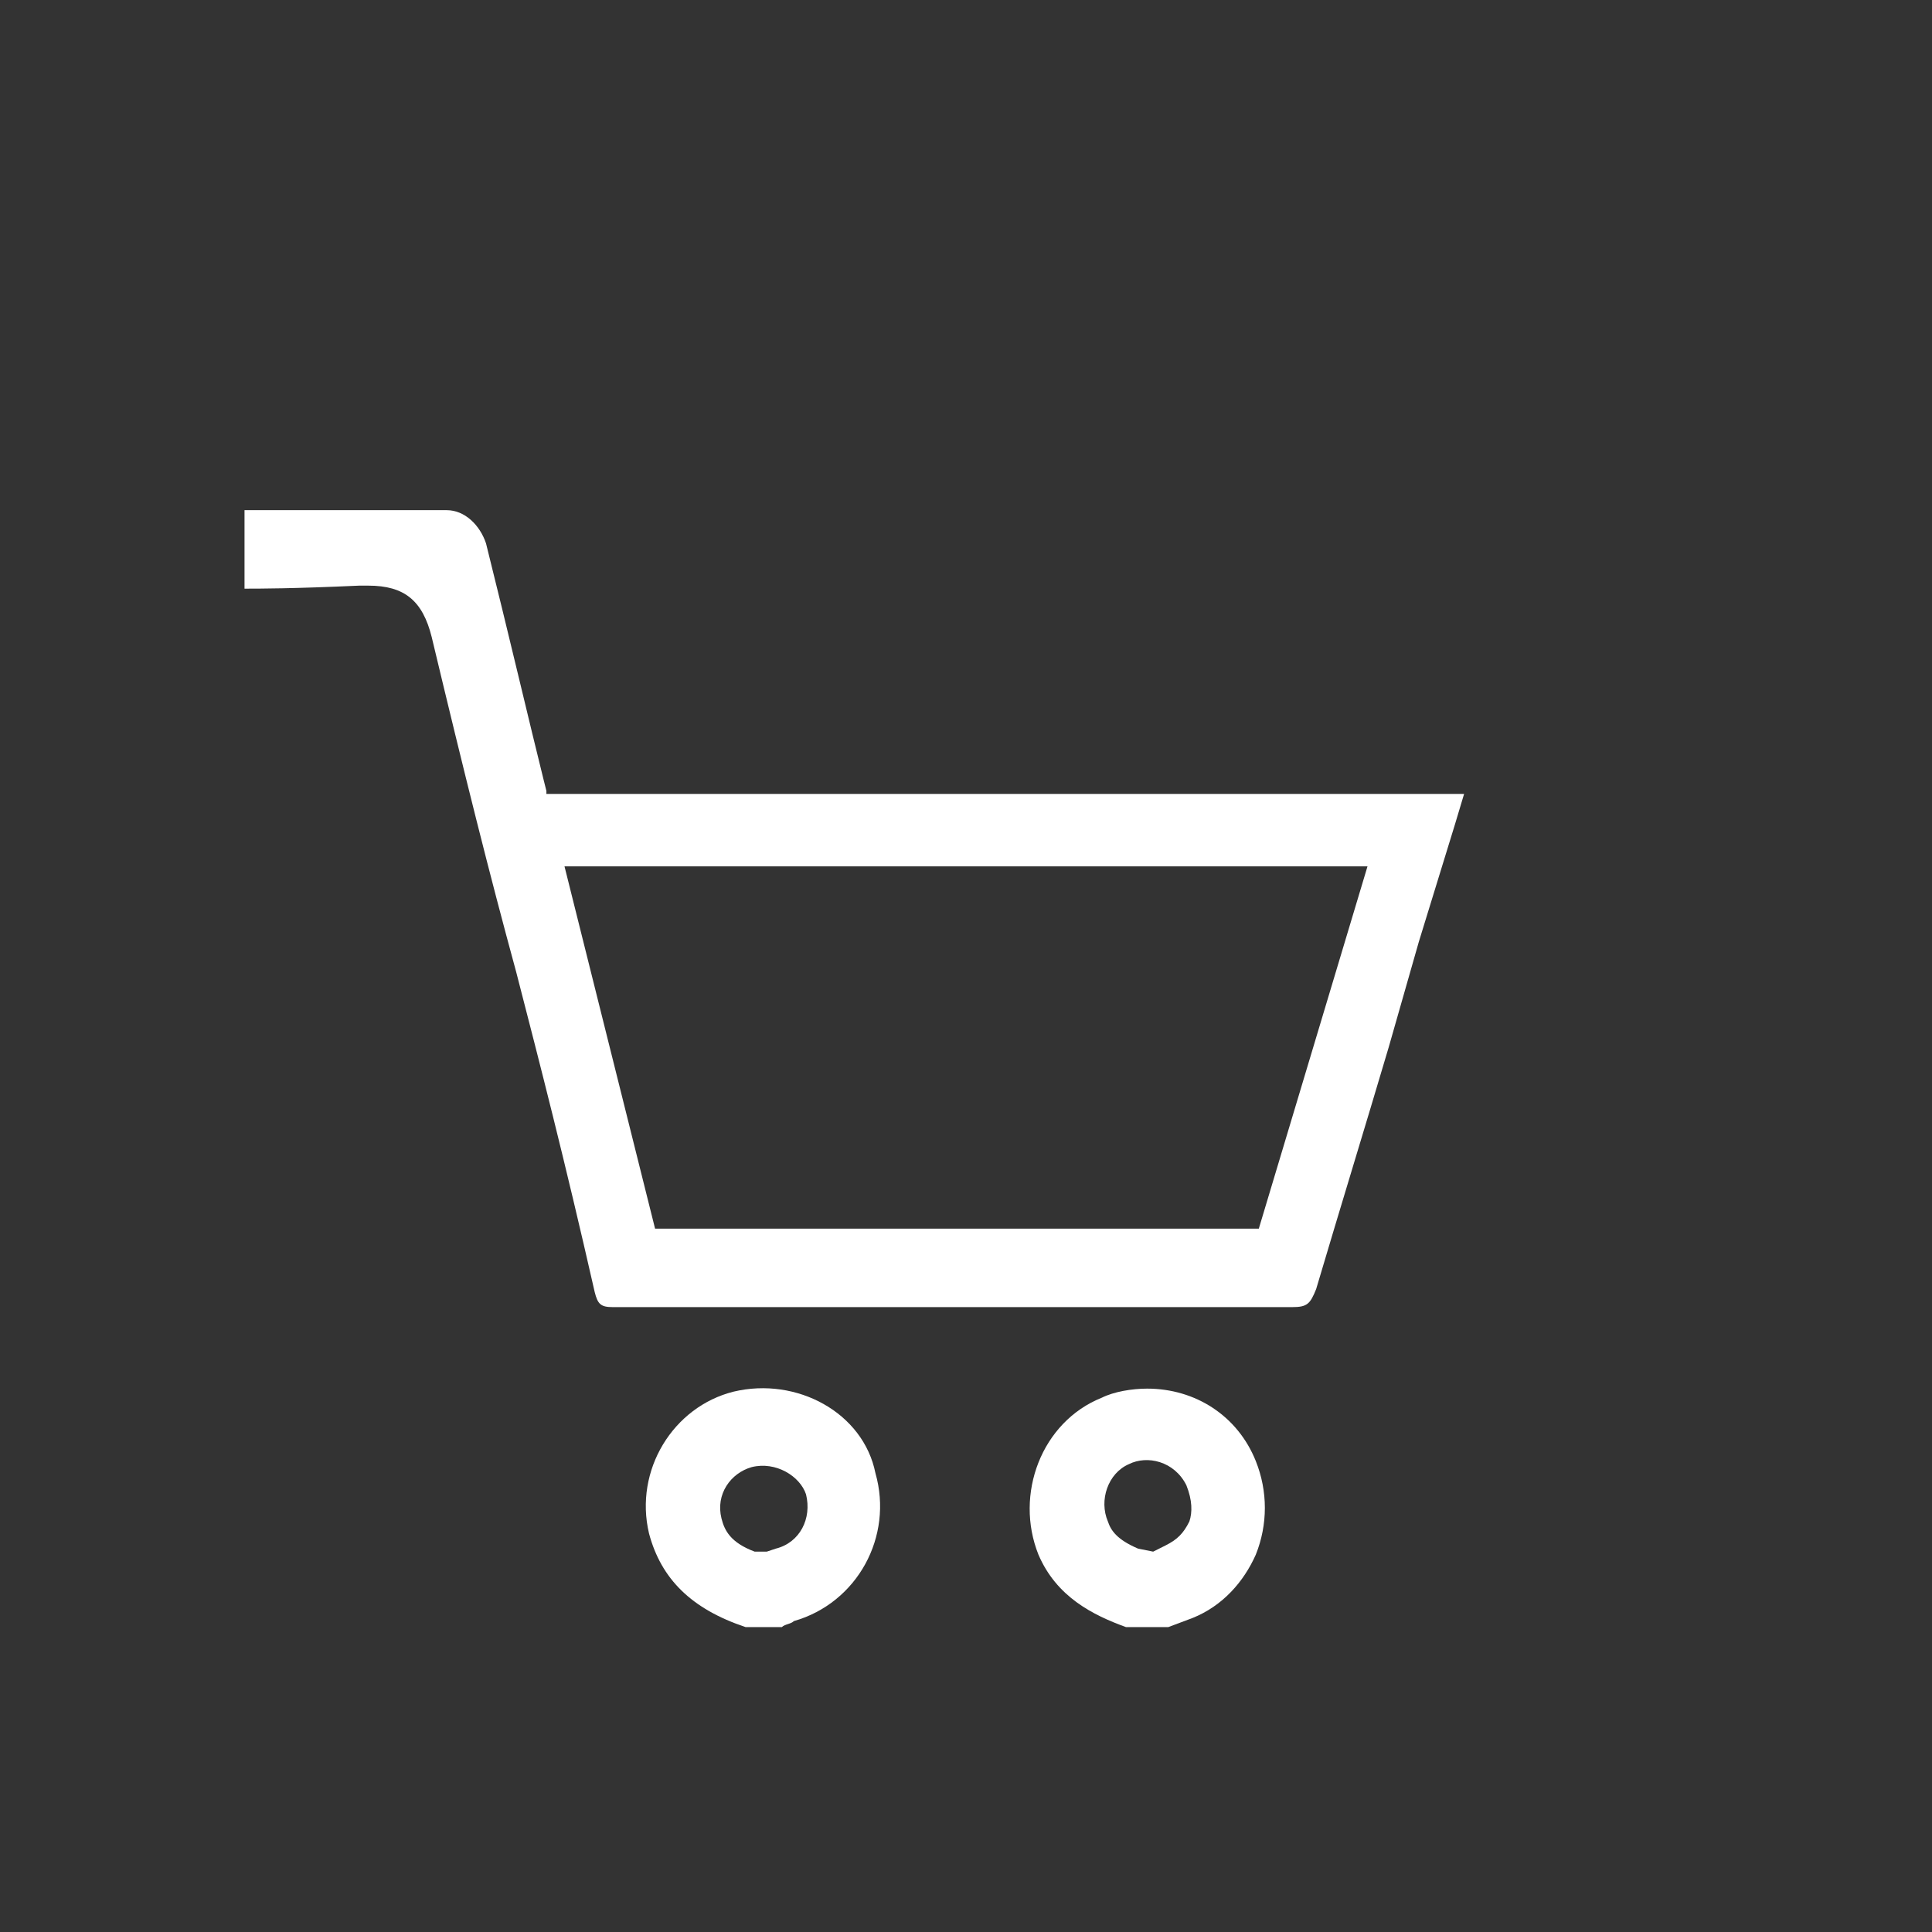
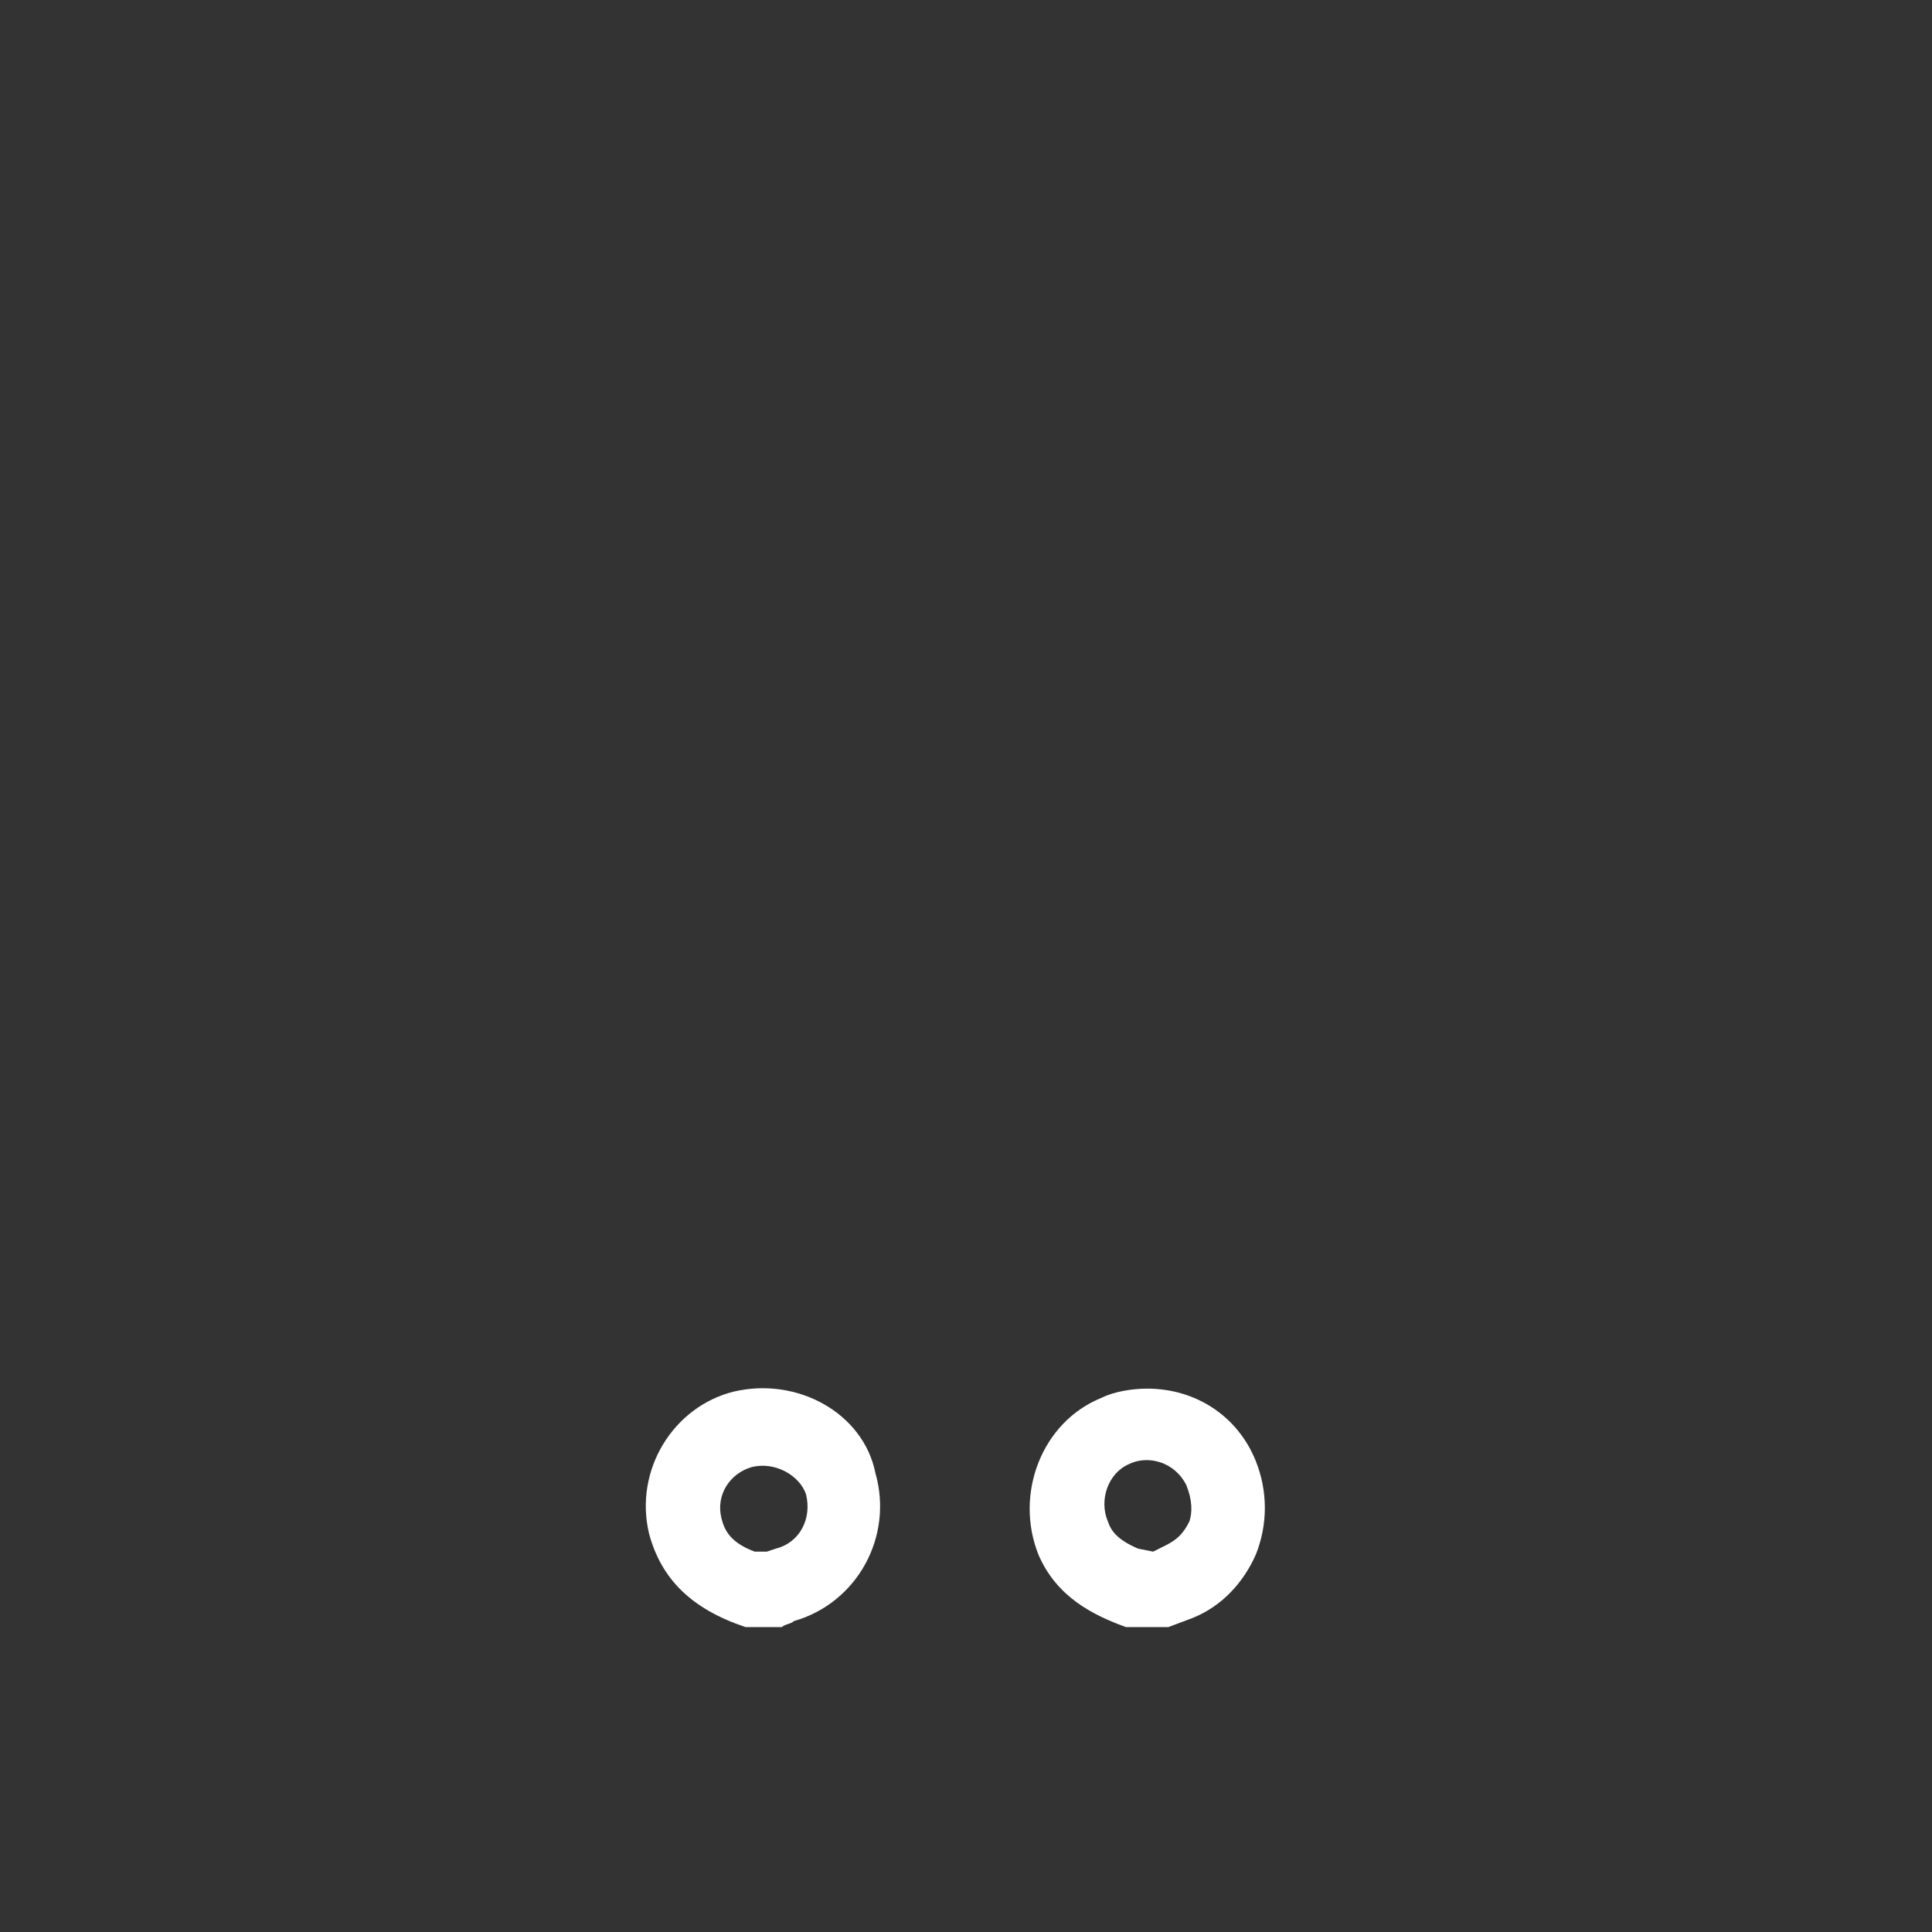
<svg xmlns="http://www.w3.org/2000/svg" id="Calque_1" x="0px" y="0px" viewBox="0 0 64 64" xml:space="preserve">
  <rect x="0" y="0" width="64" height="64" fill="#333333" stroke="none" />
  <g>
    <g>
-       <path style="fill:#FFFFFF;" d="M18.1,26.2L18,25.8c-0.4-1.6-1.2-5-1.9-7.8c-0.2-0.6-0.7-1.1-1.3-1.1H8.1v2.6c0.5,0,1.6,0,3.8-0.1   h0.3c1.2,0,1.8,0.5,2.1,1.7c1.1,4.6,1.9,7.8,2.8,11.1c0.8,3.1,1.6,6.2,2.6,10.6c0.1,0.4,0.2,0.5,0.6,0.5c3.7,0,7.4,0,11.1,0   c3.8,0,7.6,0,11.4,0c0.5,0,0.6-0.1,0.8-0.6c0.8-2.7,1.6-5.3,2.4-8l1-3.5c0.4-1.3,0.8-2.6,1.2-3.9l0.3-1H18.1V26.2z M41.7,40.7h-20   l-3-12h26.6L41.7,40.7z" />
      <path style="fill:#FFFFFF;" d="M38,46c-0.5,0-1.1,0.1-1.5,0.3c-2,0.8-2.9,3.2-2.1,5.2c0.6,1.4,1.8,2,2.9,2.4h1.4l0.8-0.3   c1-0.4,1.7-1.2,2.1-2.1c0.4-1,0.4-2.1,0-3.1C41,46.9,39.6,46,38,46z M39.4,50.4L39.4,50.4c-0.2,0.4-0.4,0.6-0.8,0.8l-0.4,0.2   l-0.5-0.1c-0.7-0.3-0.9-0.6-1-0.9c-0.3-0.7,0-1.6,0.7-1.9c0.6-0.3,1.5-0.1,1.9,0.7C39.5,49.7,39.5,50.1,39.4,50.4z" />
      <path style="fill:#FFFFFF;" d="M24.3,46.1c-2,0.5-3.3,2.6-2.8,4.7c0.4,1.5,1.4,2.5,3.2,3.1h1.2c0.1-0.1,0.3-0.1,0.4-0.2   c2.1-0.6,3.3-2.8,2.7-4.9C28.6,46.8,26.4,45.6,24.3,46.1z M25.7,51.3l-0.3,0.1H25c-0.8-0.3-1-0.7-1.1-1.1c-0.2-0.8,0.3-1.5,1-1.7   c0.8-0.2,1.6,0.3,1.8,0.9C26.9,50.3,26.5,51.1,25.7,51.3z" />
    </g>
  </g>
</svg>